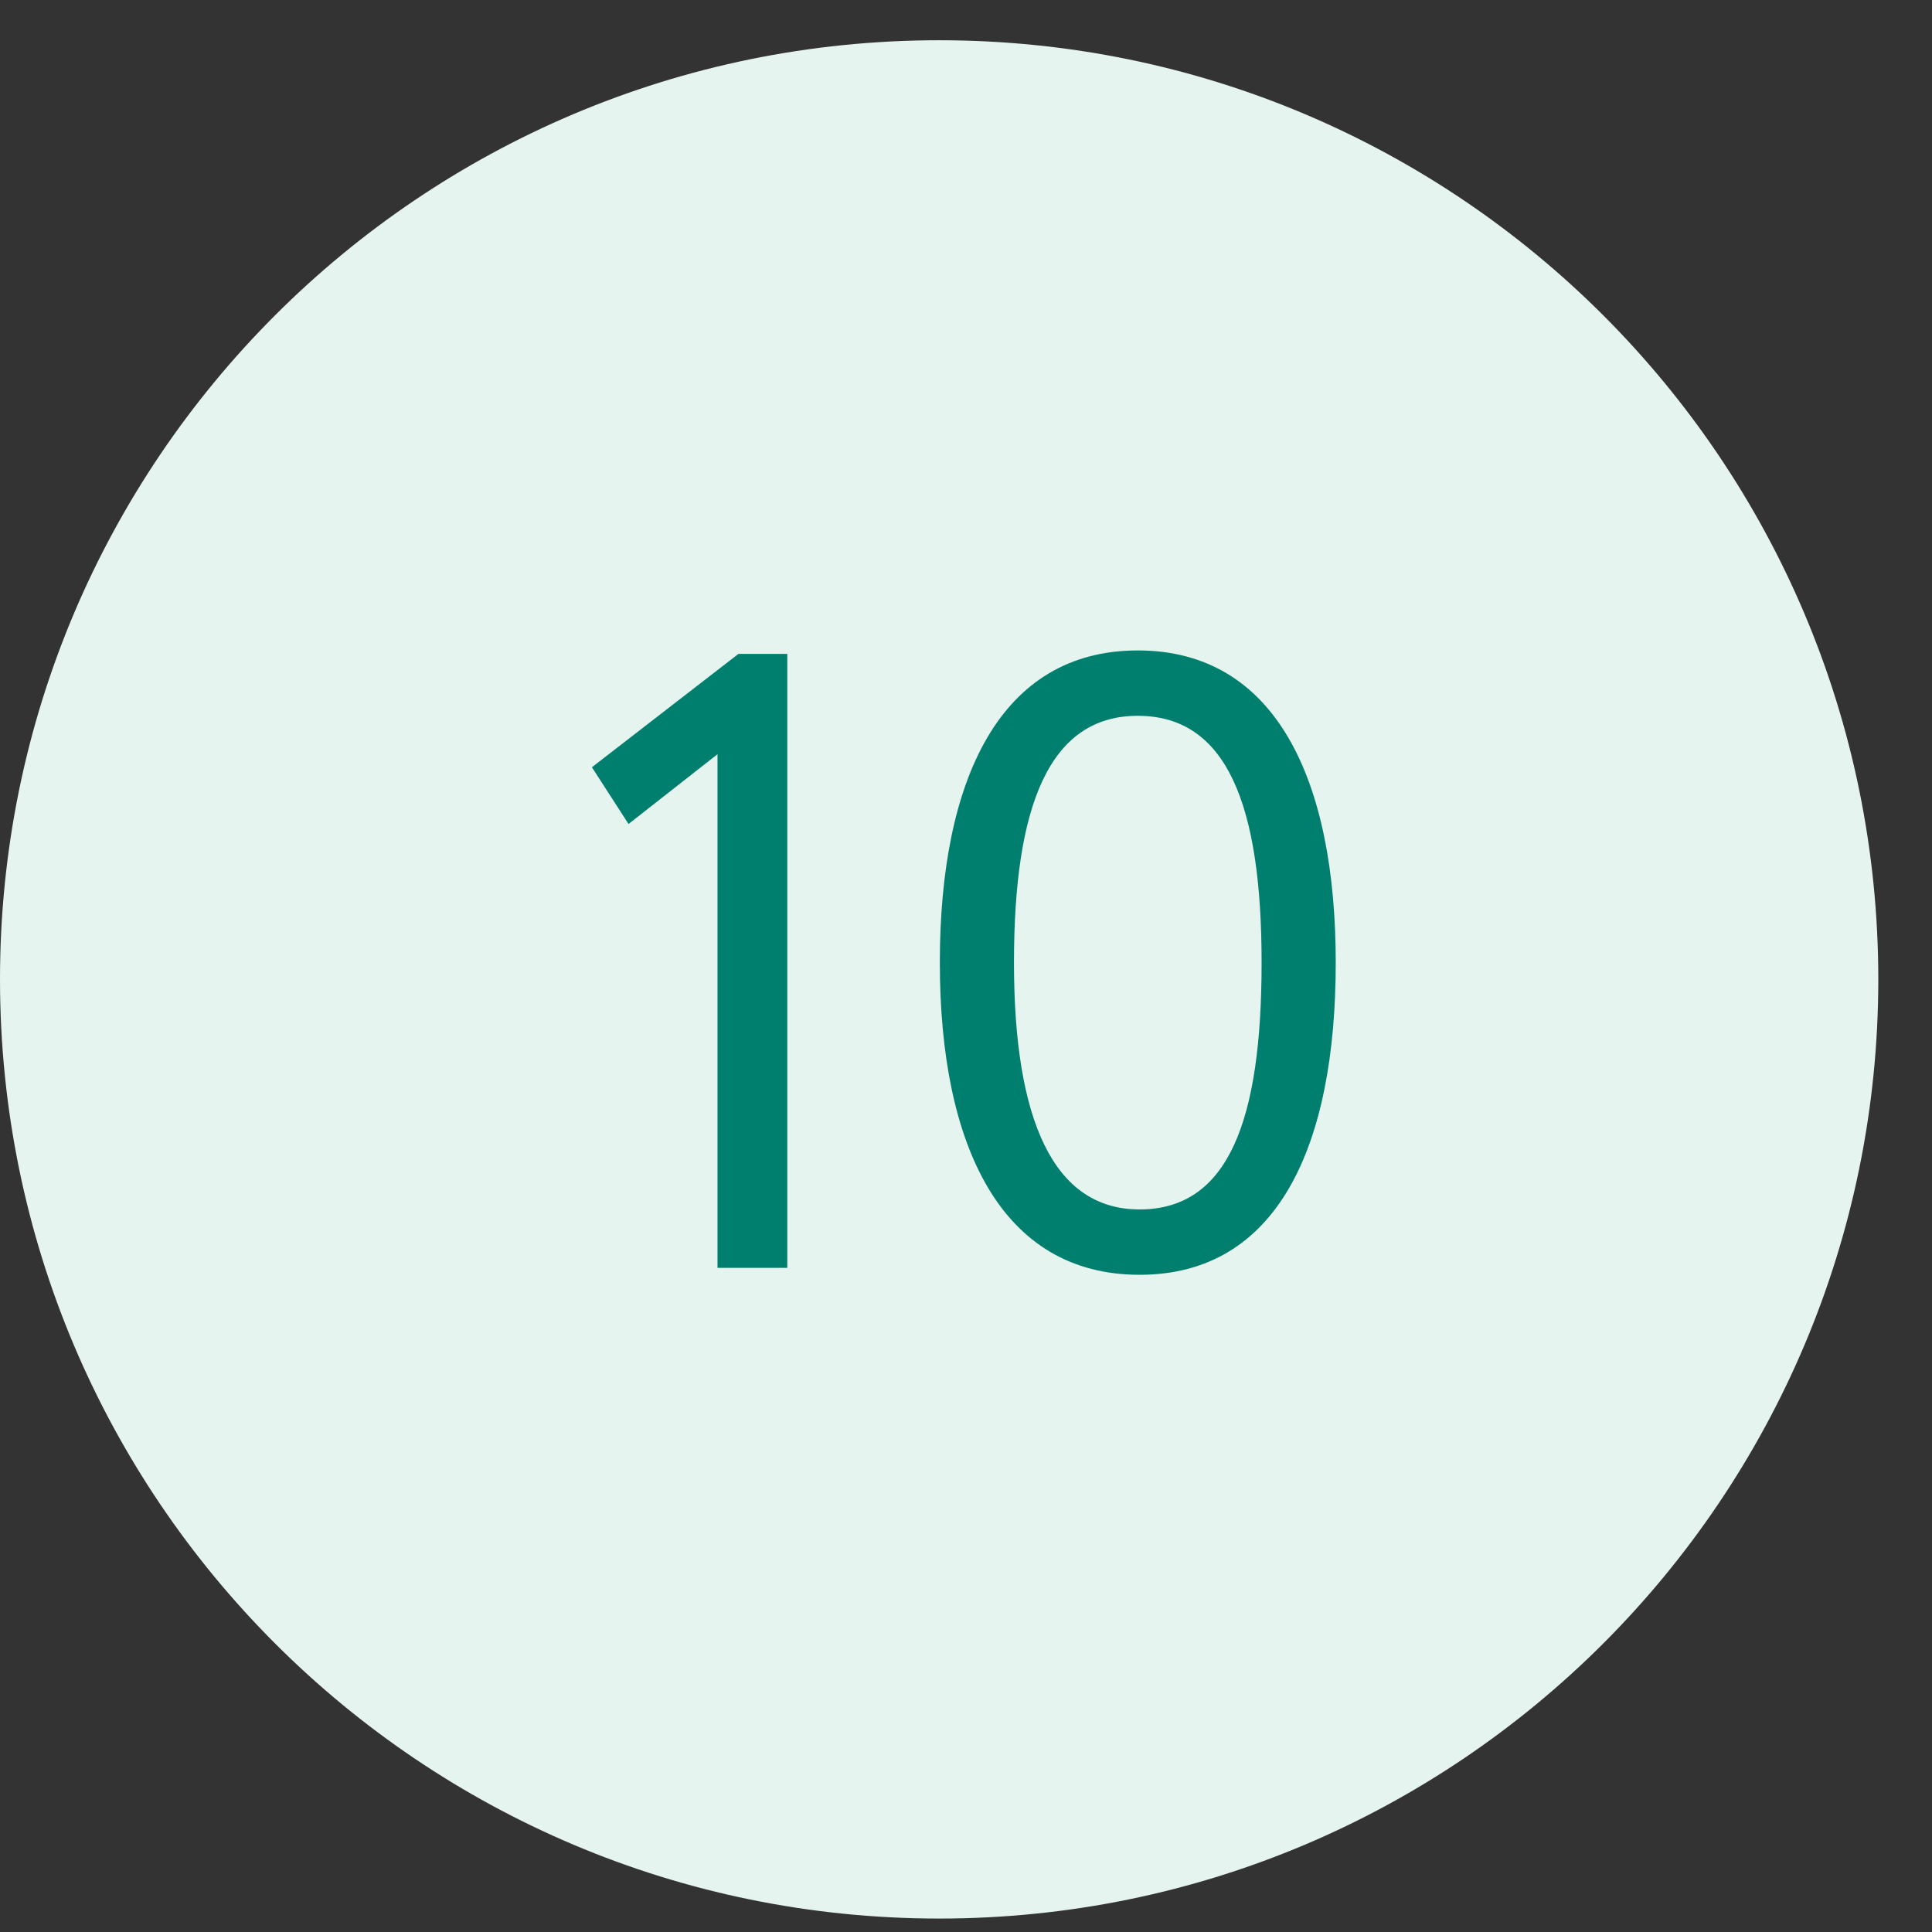
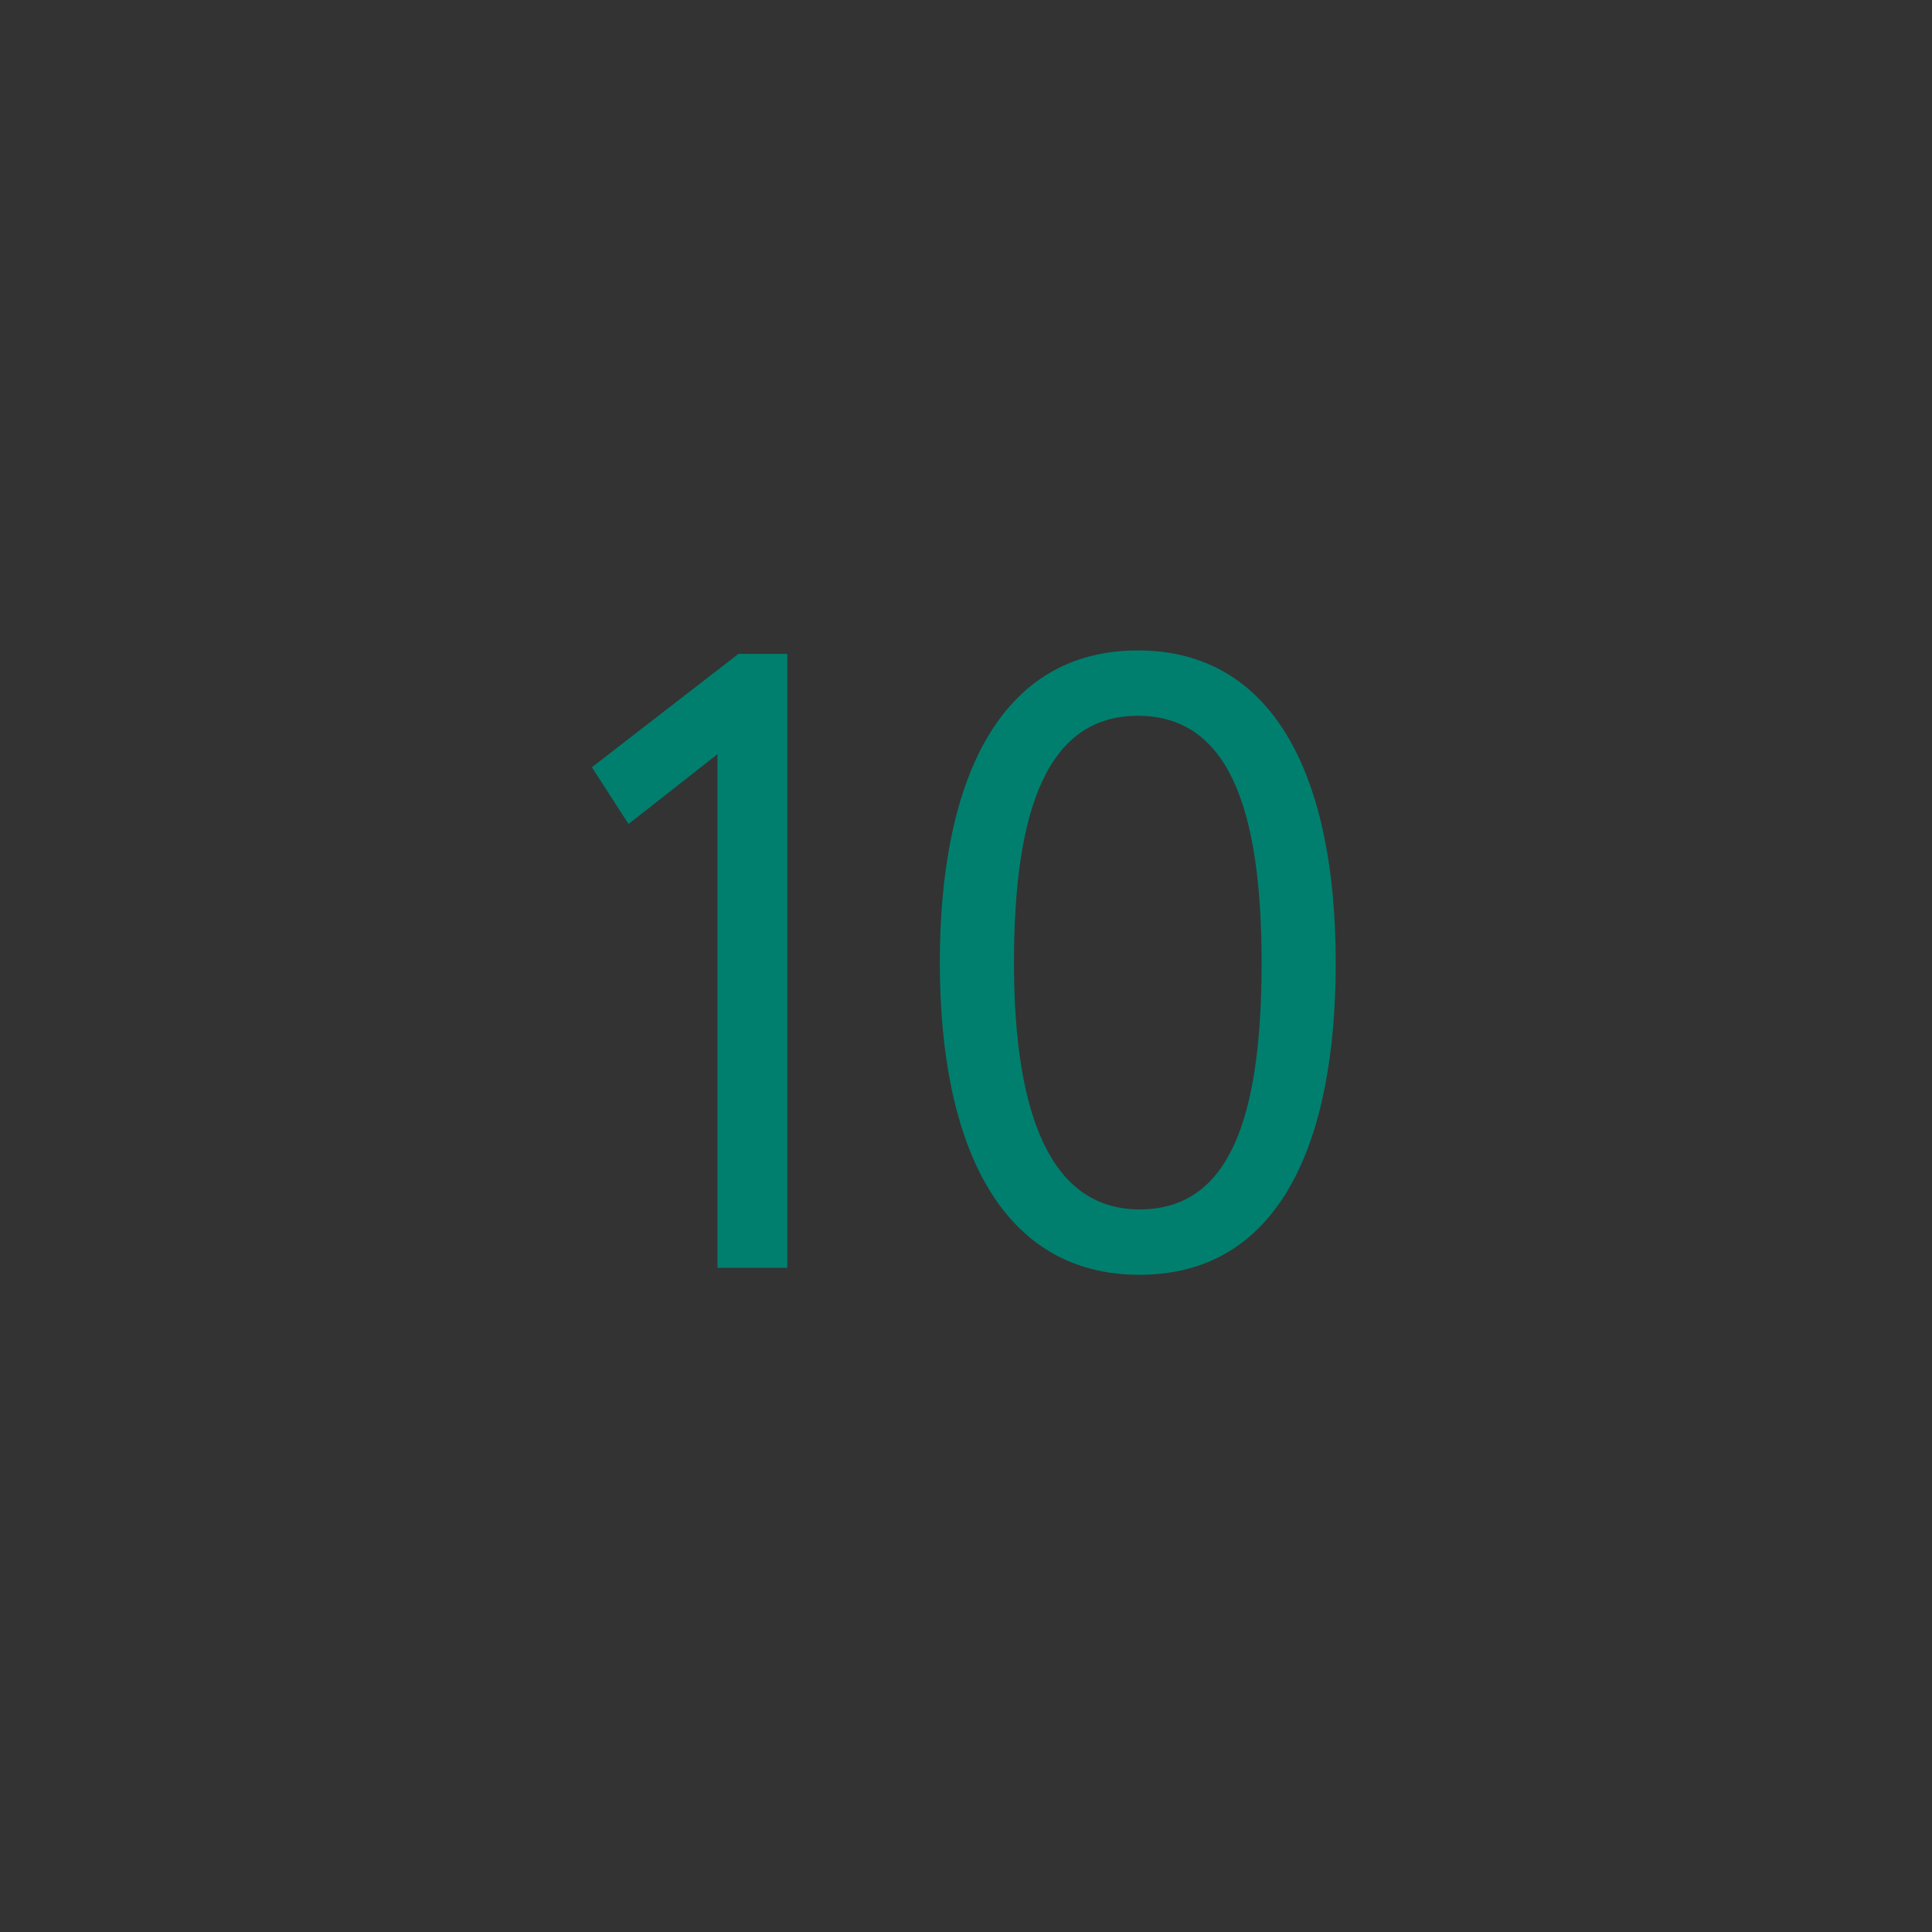
<svg xmlns="http://www.w3.org/2000/svg" width="24" height="24" viewBox="0 0 24 24" fill="none">
  <rect x="0" y="0" width="24" height="24" fill="#333333" stroke="none" />
-   <path d="M11.667 0.5C18.11 0.5 23.333 5.723 23.333 12.166C23.333 18.61 18.11 23.833 11.667 23.833C5.223 23.833 0 18.61 0 12.166C0 5.723 5.223 0.5 11.667 0.5Z" fill="#E5F4EF" />
  <path d="M7.353 9.531L9.173 8.123H9.78V15.75H8.913V9.369L7.808 10.236L7.353 9.531ZM11.675 11.958C11.675 9.683 12.422 8.08 14.134 8.08C15.846 8.08 16.593 9.683 16.593 11.958C16.593 14.244 15.867 15.836 14.156 15.836C12.444 15.836 11.675 14.244 11.675 11.958ZM12.596 11.958C12.596 13.908 13.083 15.024 14.156 15.024C15.261 15.024 15.672 13.919 15.672 11.958C15.672 9.997 15.239 8.892 14.134 8.892C13.029 8.892 12.596 10.019 12.596 11.958Z" fill="#007F6E" />
</svg>